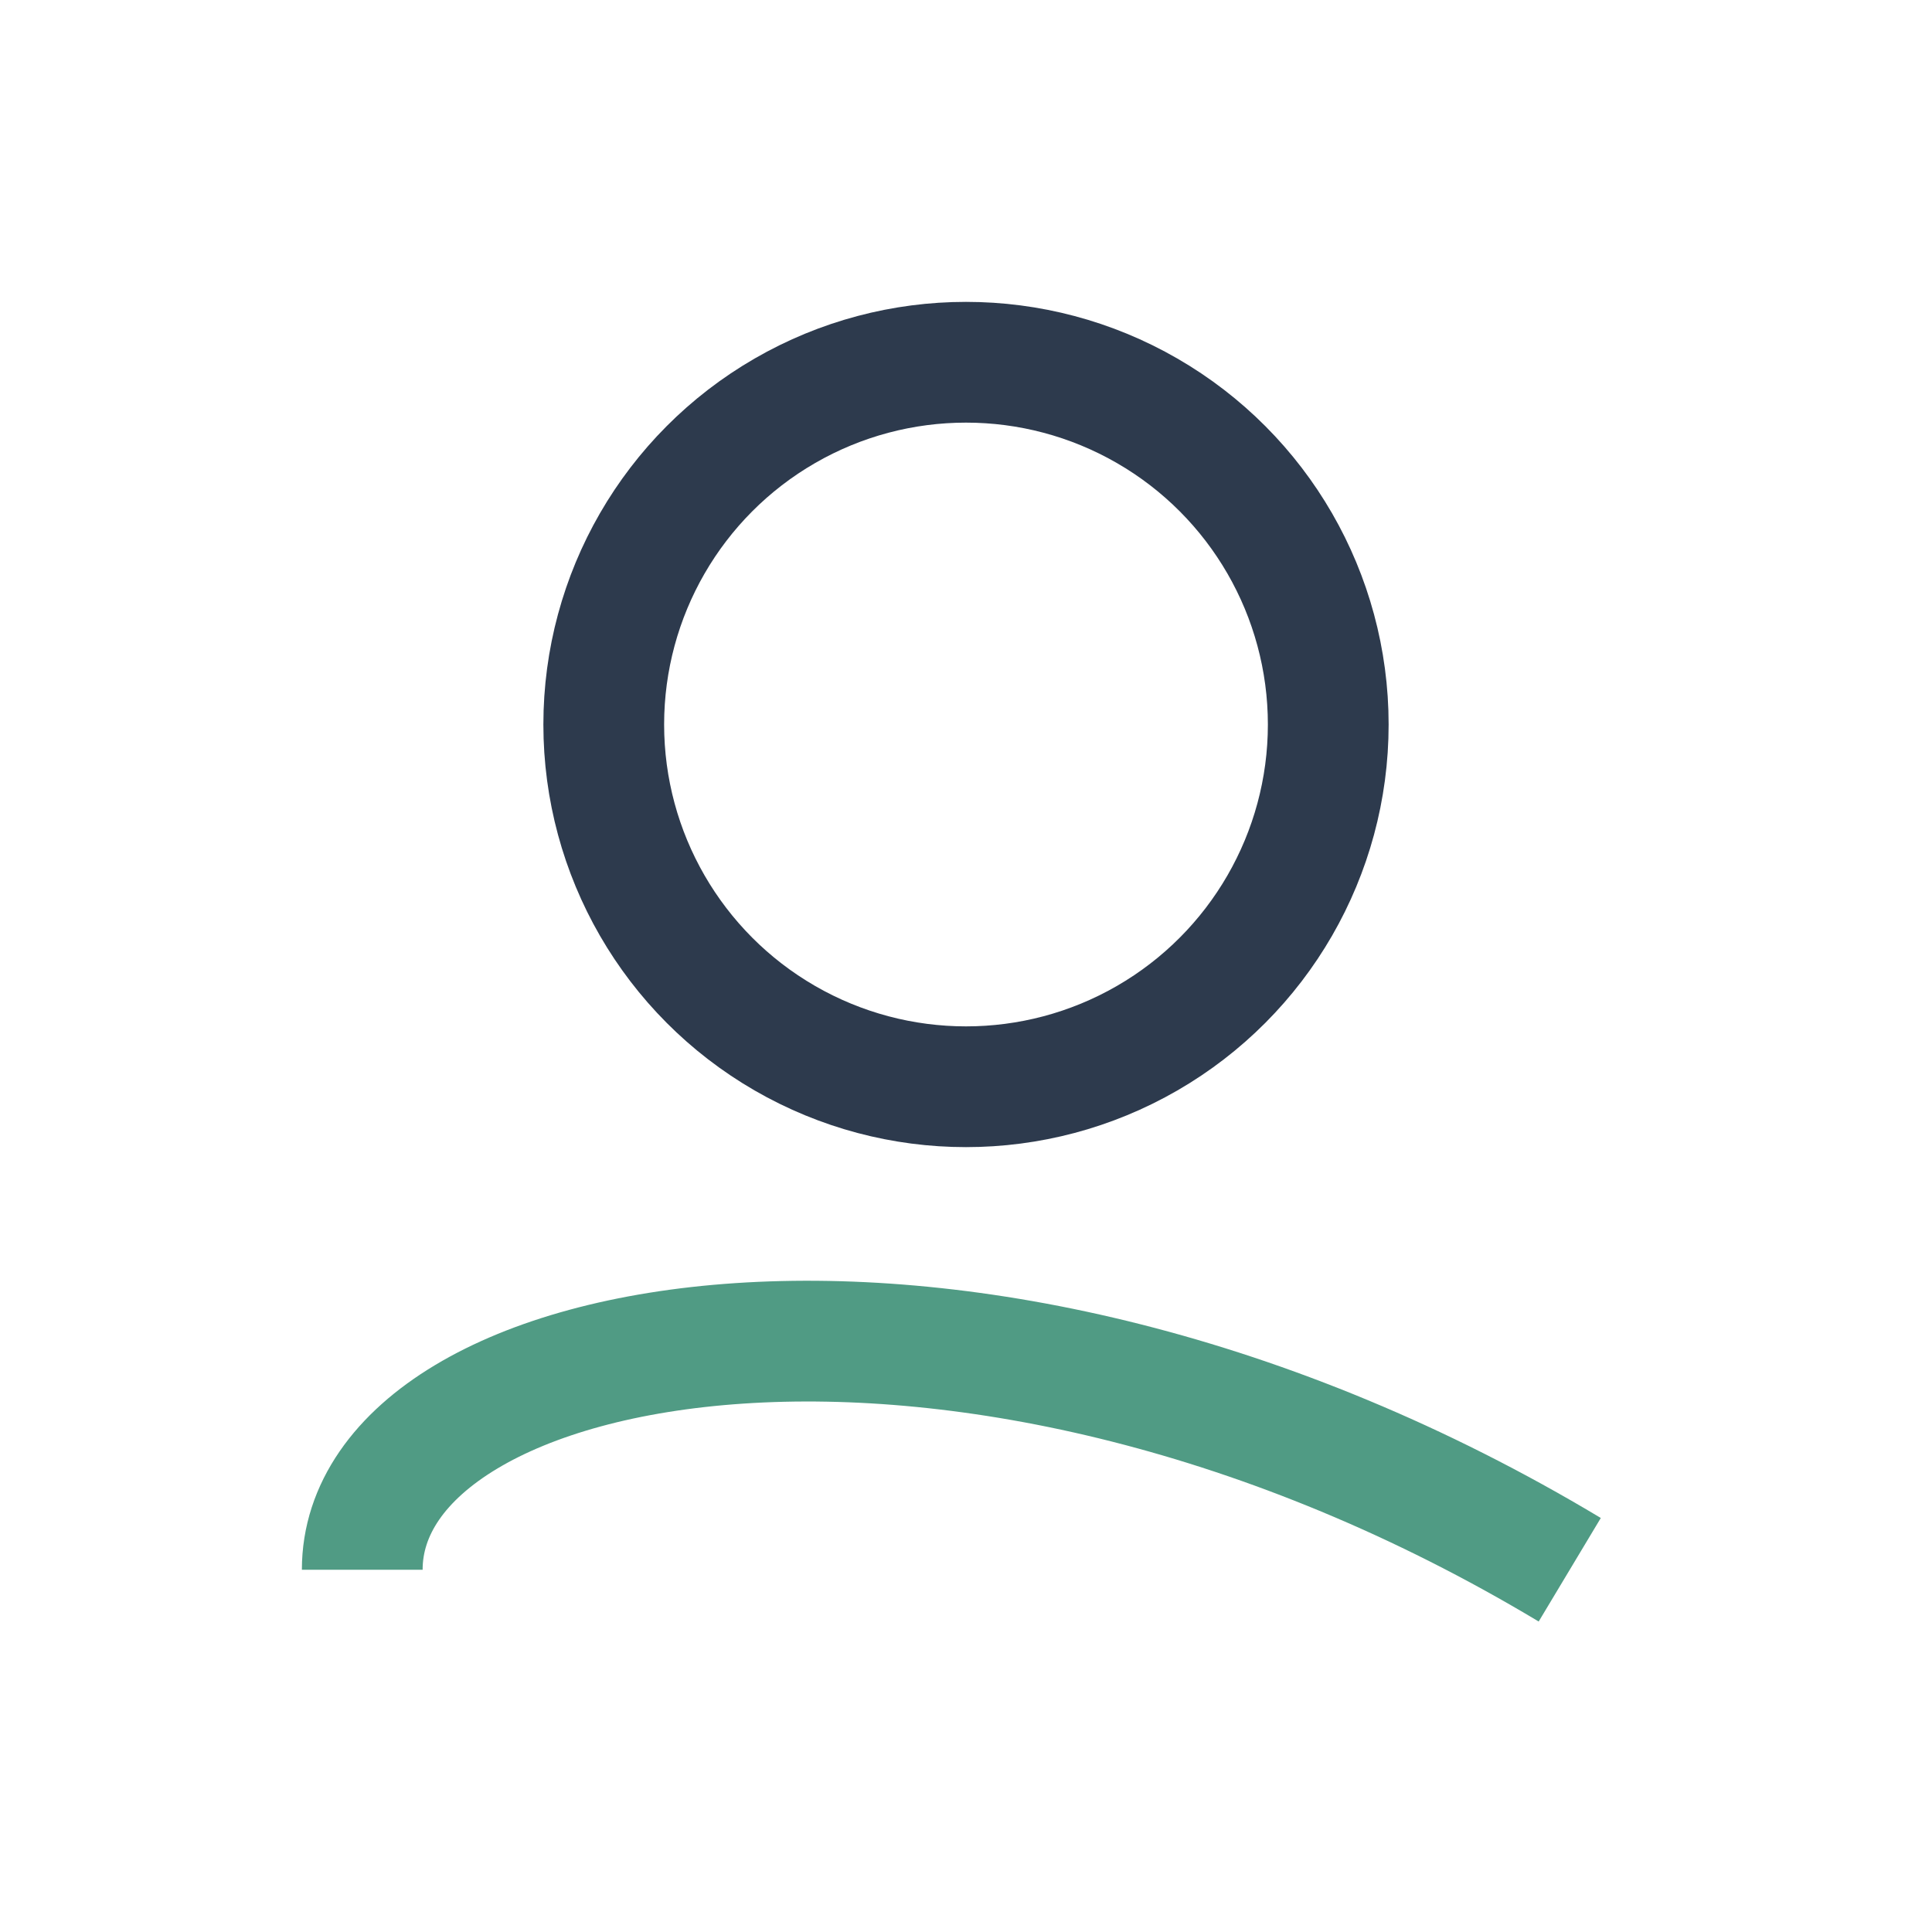
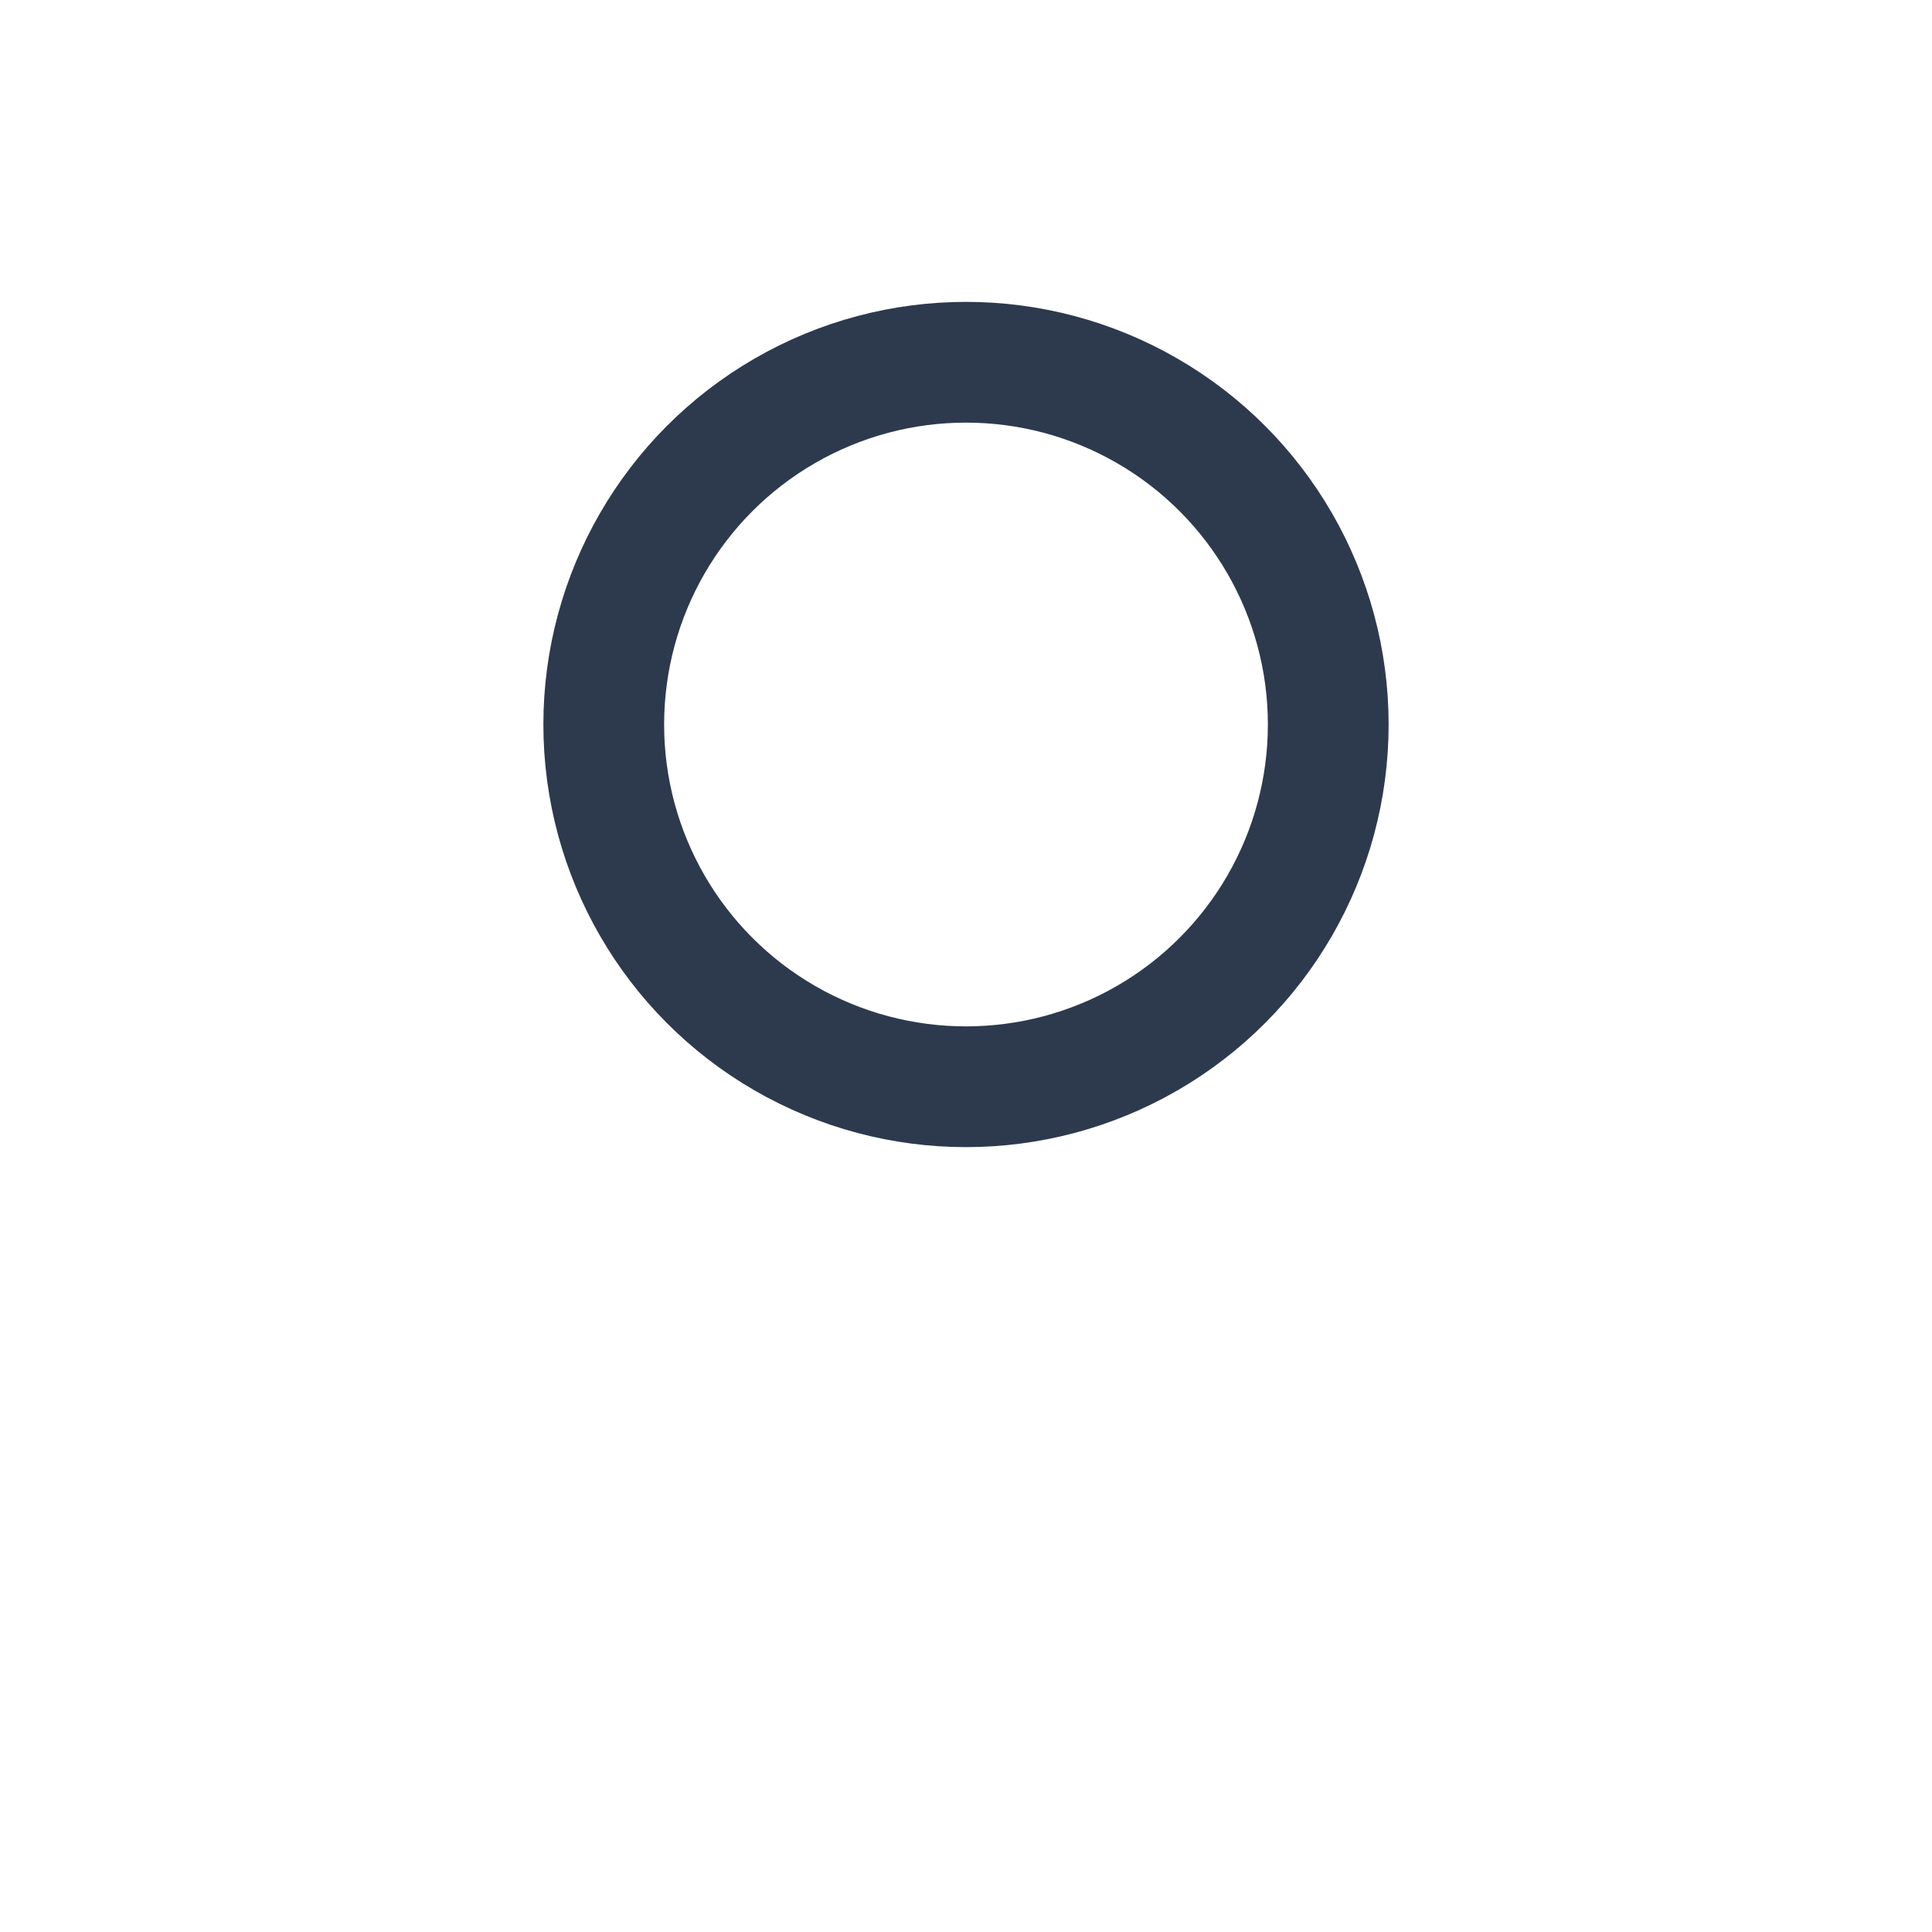
<svg xmlns="http://www.w3.org/2000/svg" width="32" height="32" viewBox="0 0 32 32">
  <circle cx="16" cy="12" r="6" fill="none" stroke="#2D3A4D" stroke-width="2" />
-   <path d="M6 26c0-4 10-6 20 0" fill="none" stroke="#509B84" stroke-width="2" />
</svg>